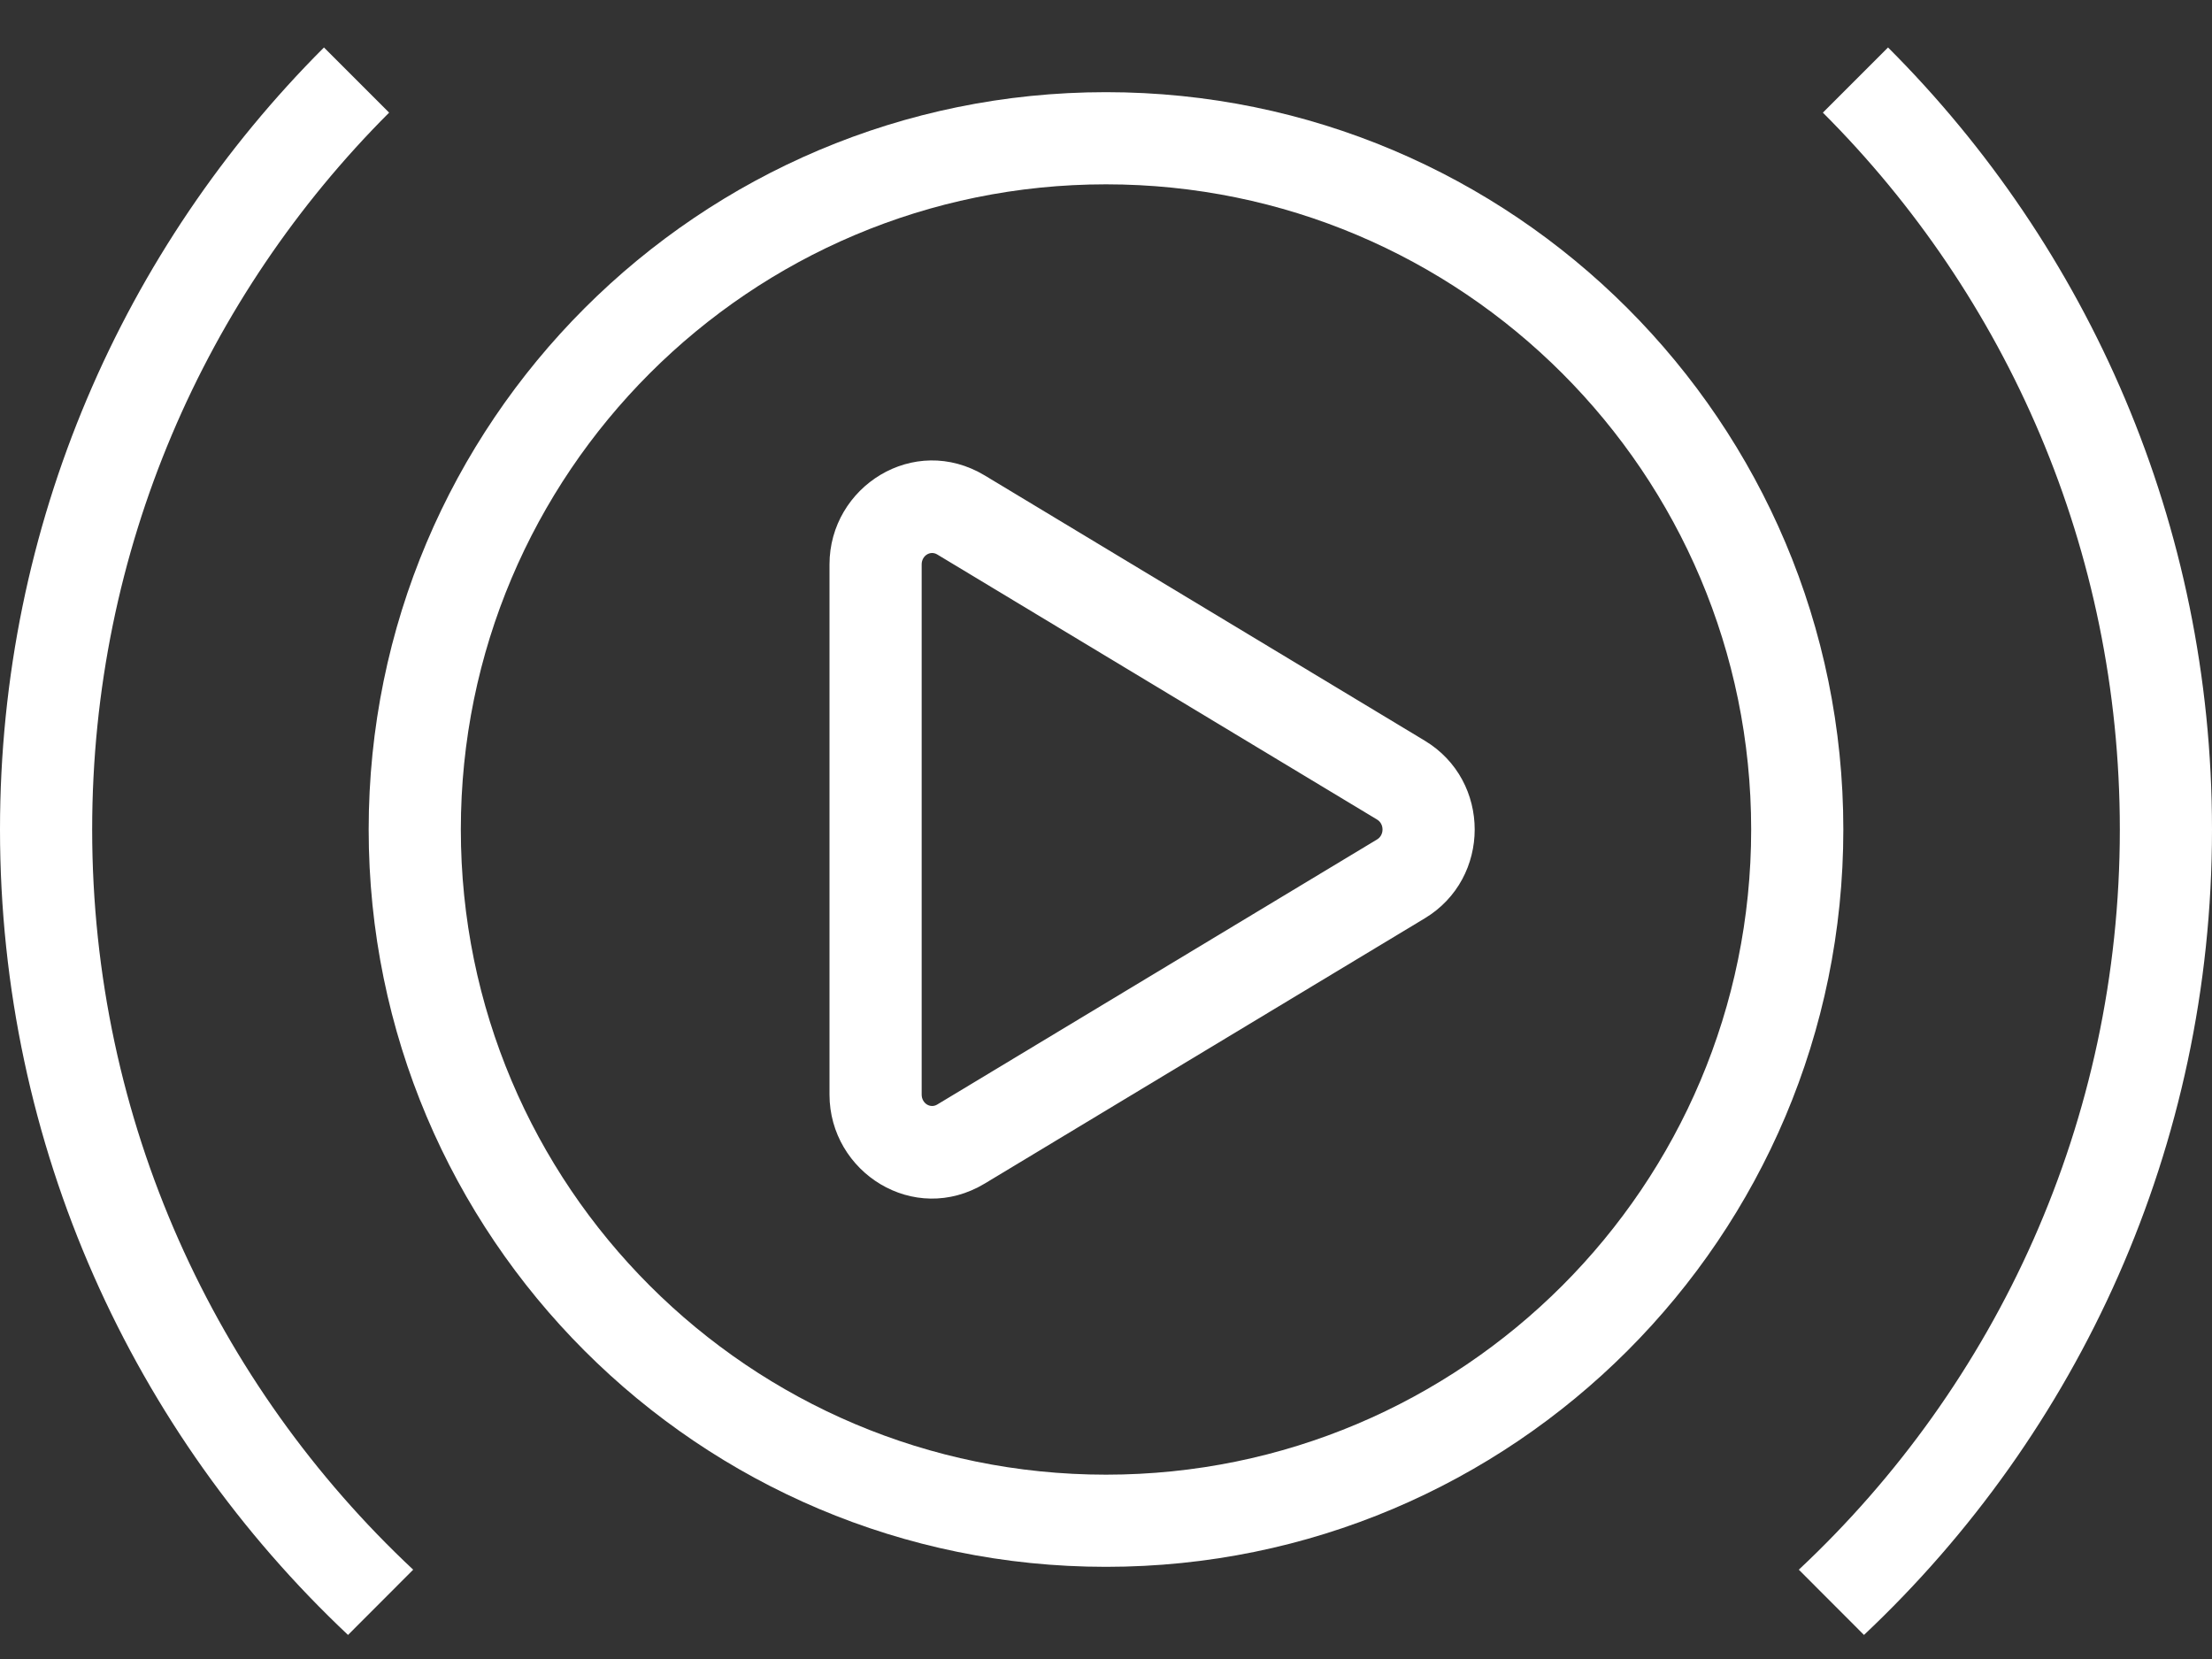
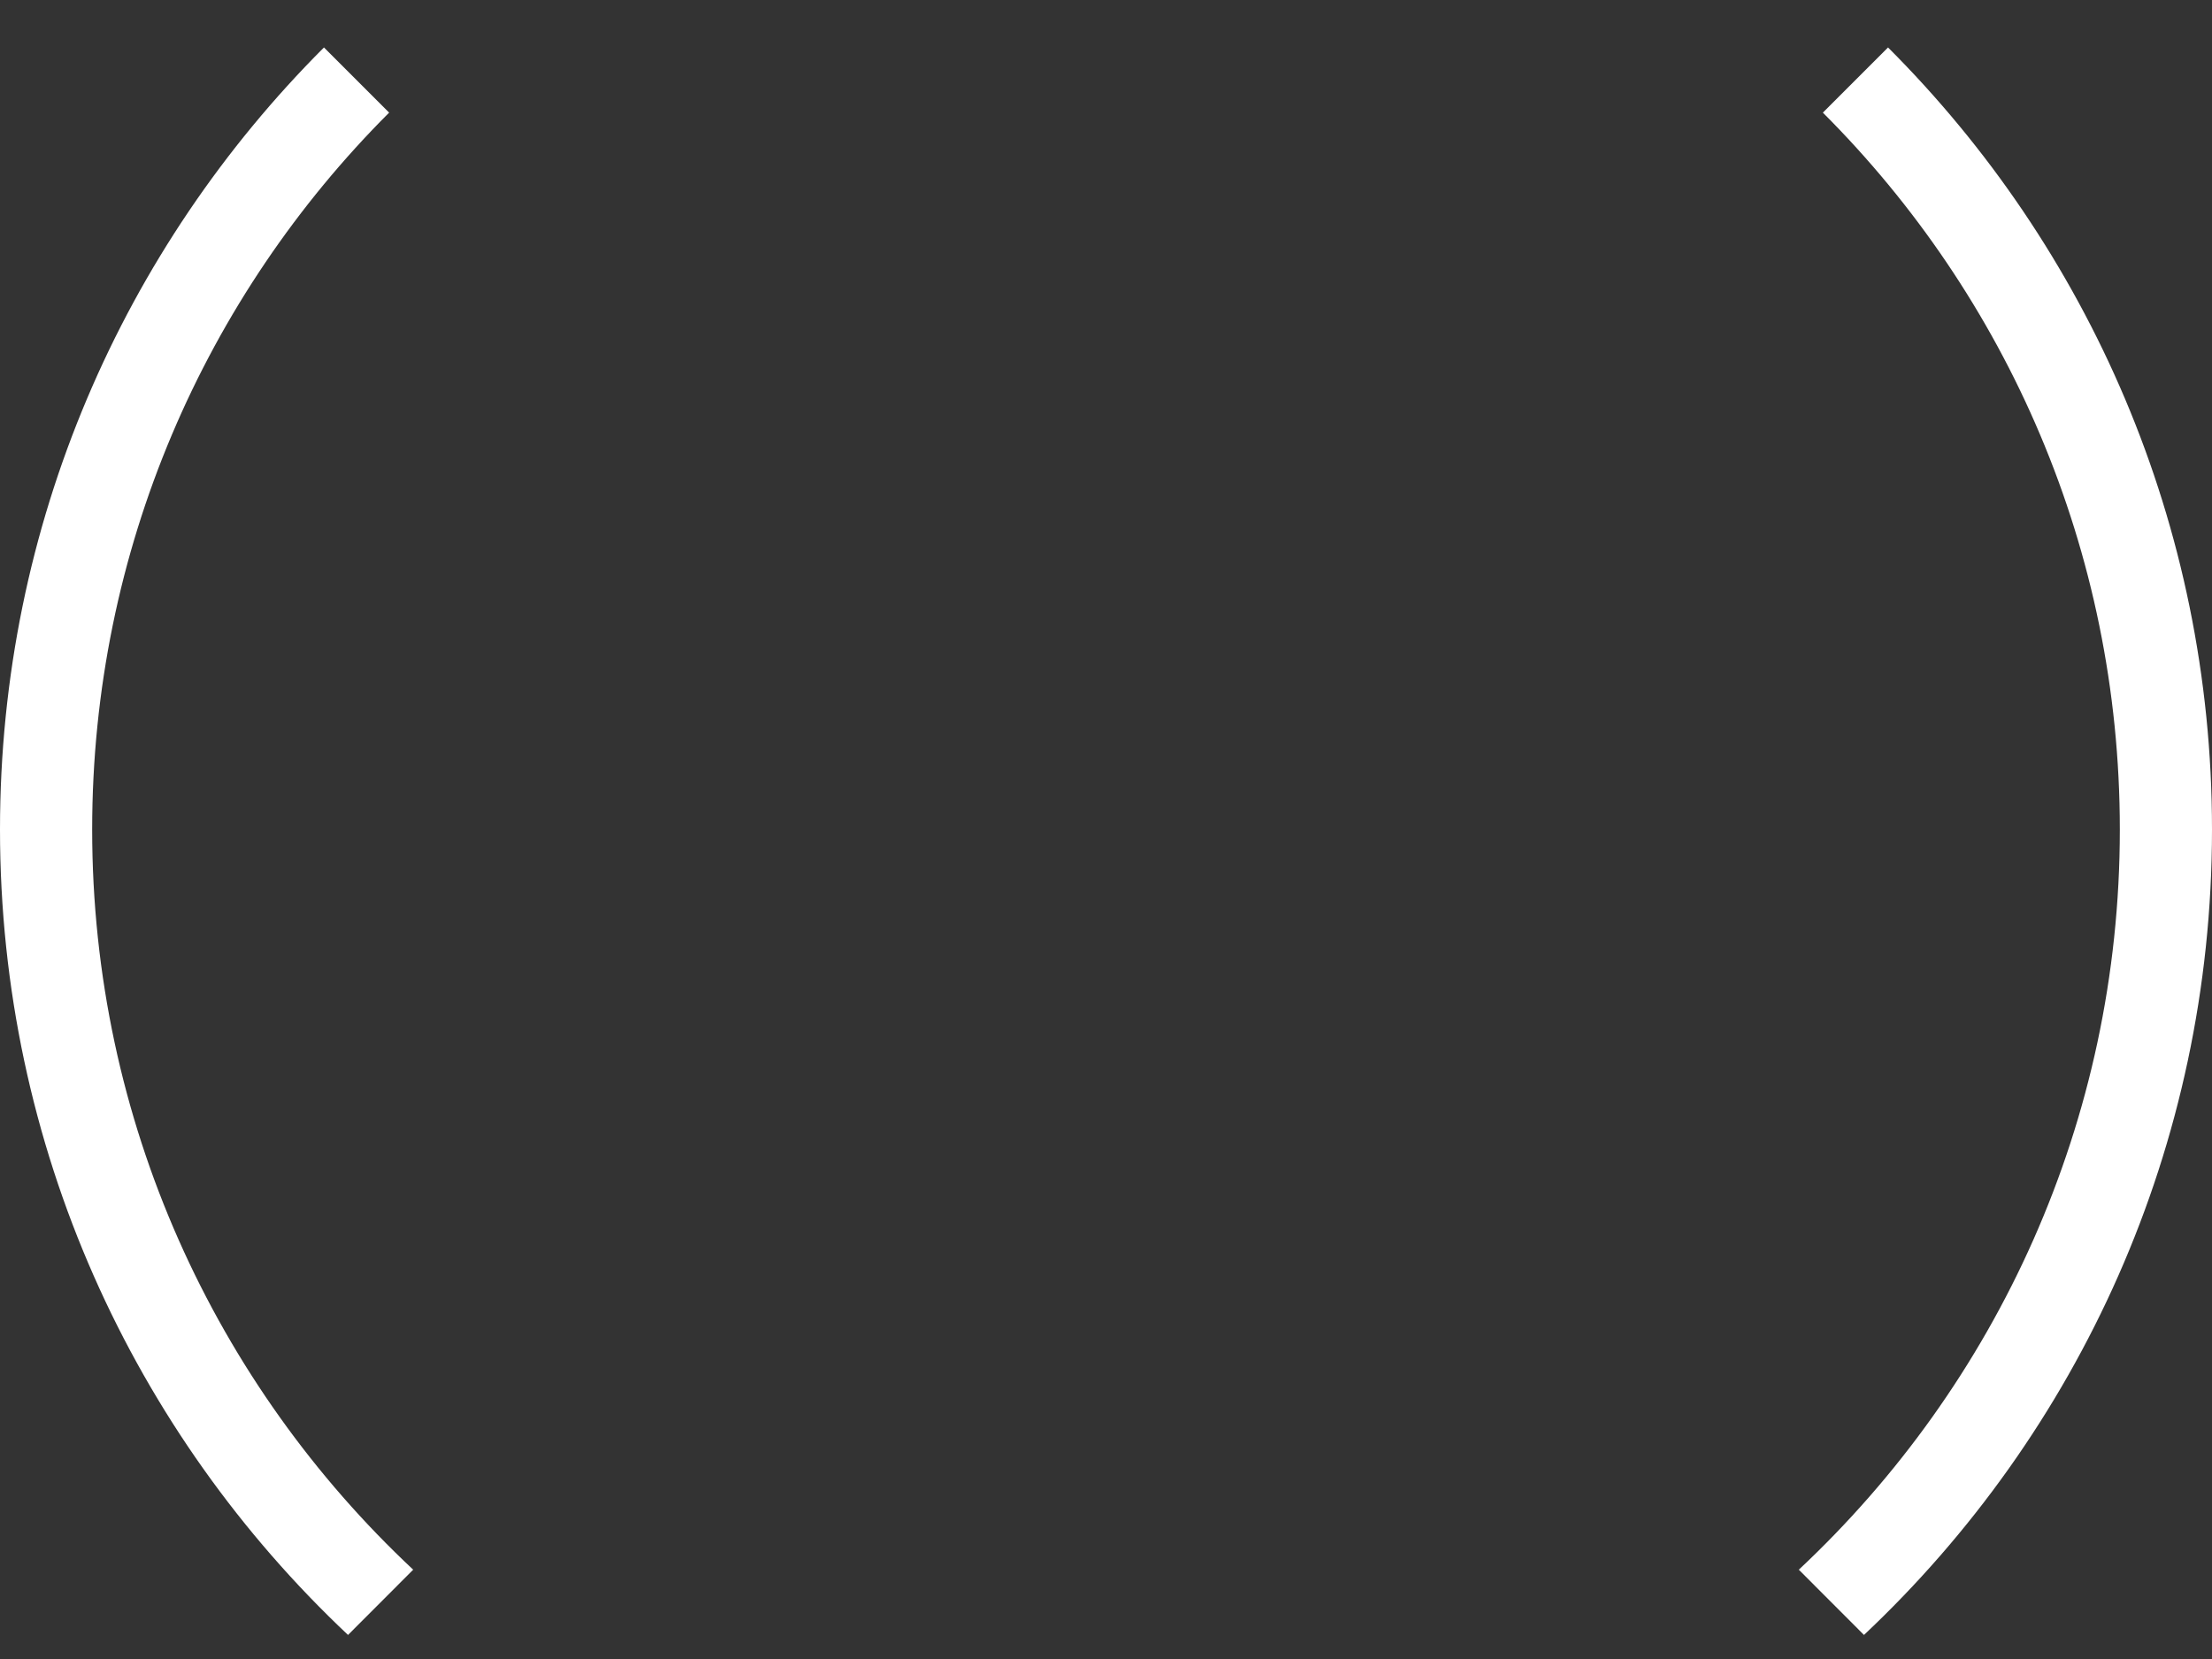
<svg xmlns="http://www.w3.org/2000/svg" width="24px" height="18px" viewBox="0 0 24 18" version="1.1">
  <rect x="0" y="0" width="24" height="18" fill="#333333" stroke="none" />
  <title>icLive</title>
  <desc>Created with Sketch.</desc>
  <g id="Intenção-de-Missa" stroke="none" stroke-width="1" fill="none" fill-rule="evenodd">
    <g id="intention-(1366x768)" transform="translate(-996, -524)" fill="#FFFFFF" fill-rule="nonzero">
      <g id="chat" transform="translate(0, 133)">
        <g id="live" transform="translate(985, 384)">
          <g id="icLive" transform="translate(11, 7)">
-             <path d="M12,16 C15.866,16 19,12.866 19,9 C19,5.134 15.866,2 12,2 C8.134,2 5,5.134 5,9 C5,12.866 8.134,16 12,16 Z M12,17 C7.582,17 4,13.418 4,9 C4,4.582 7.582,1 12,1 C16.418,1 20,4.582 20,9 C20,13.418 16.418,17 12,17 Z" id="Combined-Shape" />
-             <path d="M14.941,8.892 L10.169,6.016 C10.093,5.97 10,6.029 10,6.124 L10,11.876 C10,11.971 10.093,12.03 10.169,11.984 L14.941,9.108 C15.02,9.061 15.02,8.939 14.941,8.892 Z M15.458,9.964 L10.685,12.841 C9.916,13.305 9,12.72 9,11.876 L9,6.124 C9,5.28 9.916,4.696 10.685,5.159 L15.458,8.036 C16.181,8.471 16.181,9.529 15.458,9.964 Z" id="path0_fill-path" />
            <path d="M19.517,17.031 C21.66,15.024 23,12.168 23,9 C23,5.962 21.769,3.212 19.778,1.222 L20.485,0.515 C22.657,2.686 24,5.686 24,9 C24,12.445 22.549,15.55 20.224,17.739 L19.517,17.031 Z M4.483,17.031 L3.776,17.739 C1.451,15.55 0,12.445 0,9 C0,5.686 1.343,2.686 3.515,0.515 L4.222,1.222 C2.231,3.212 1,5.962 1,9 C1,12.169 2.34,15.024 4.483,17.031 Z" id="Shape" />
          </g>
        </g>
      </g>
    </g>
  </g>
</svg>